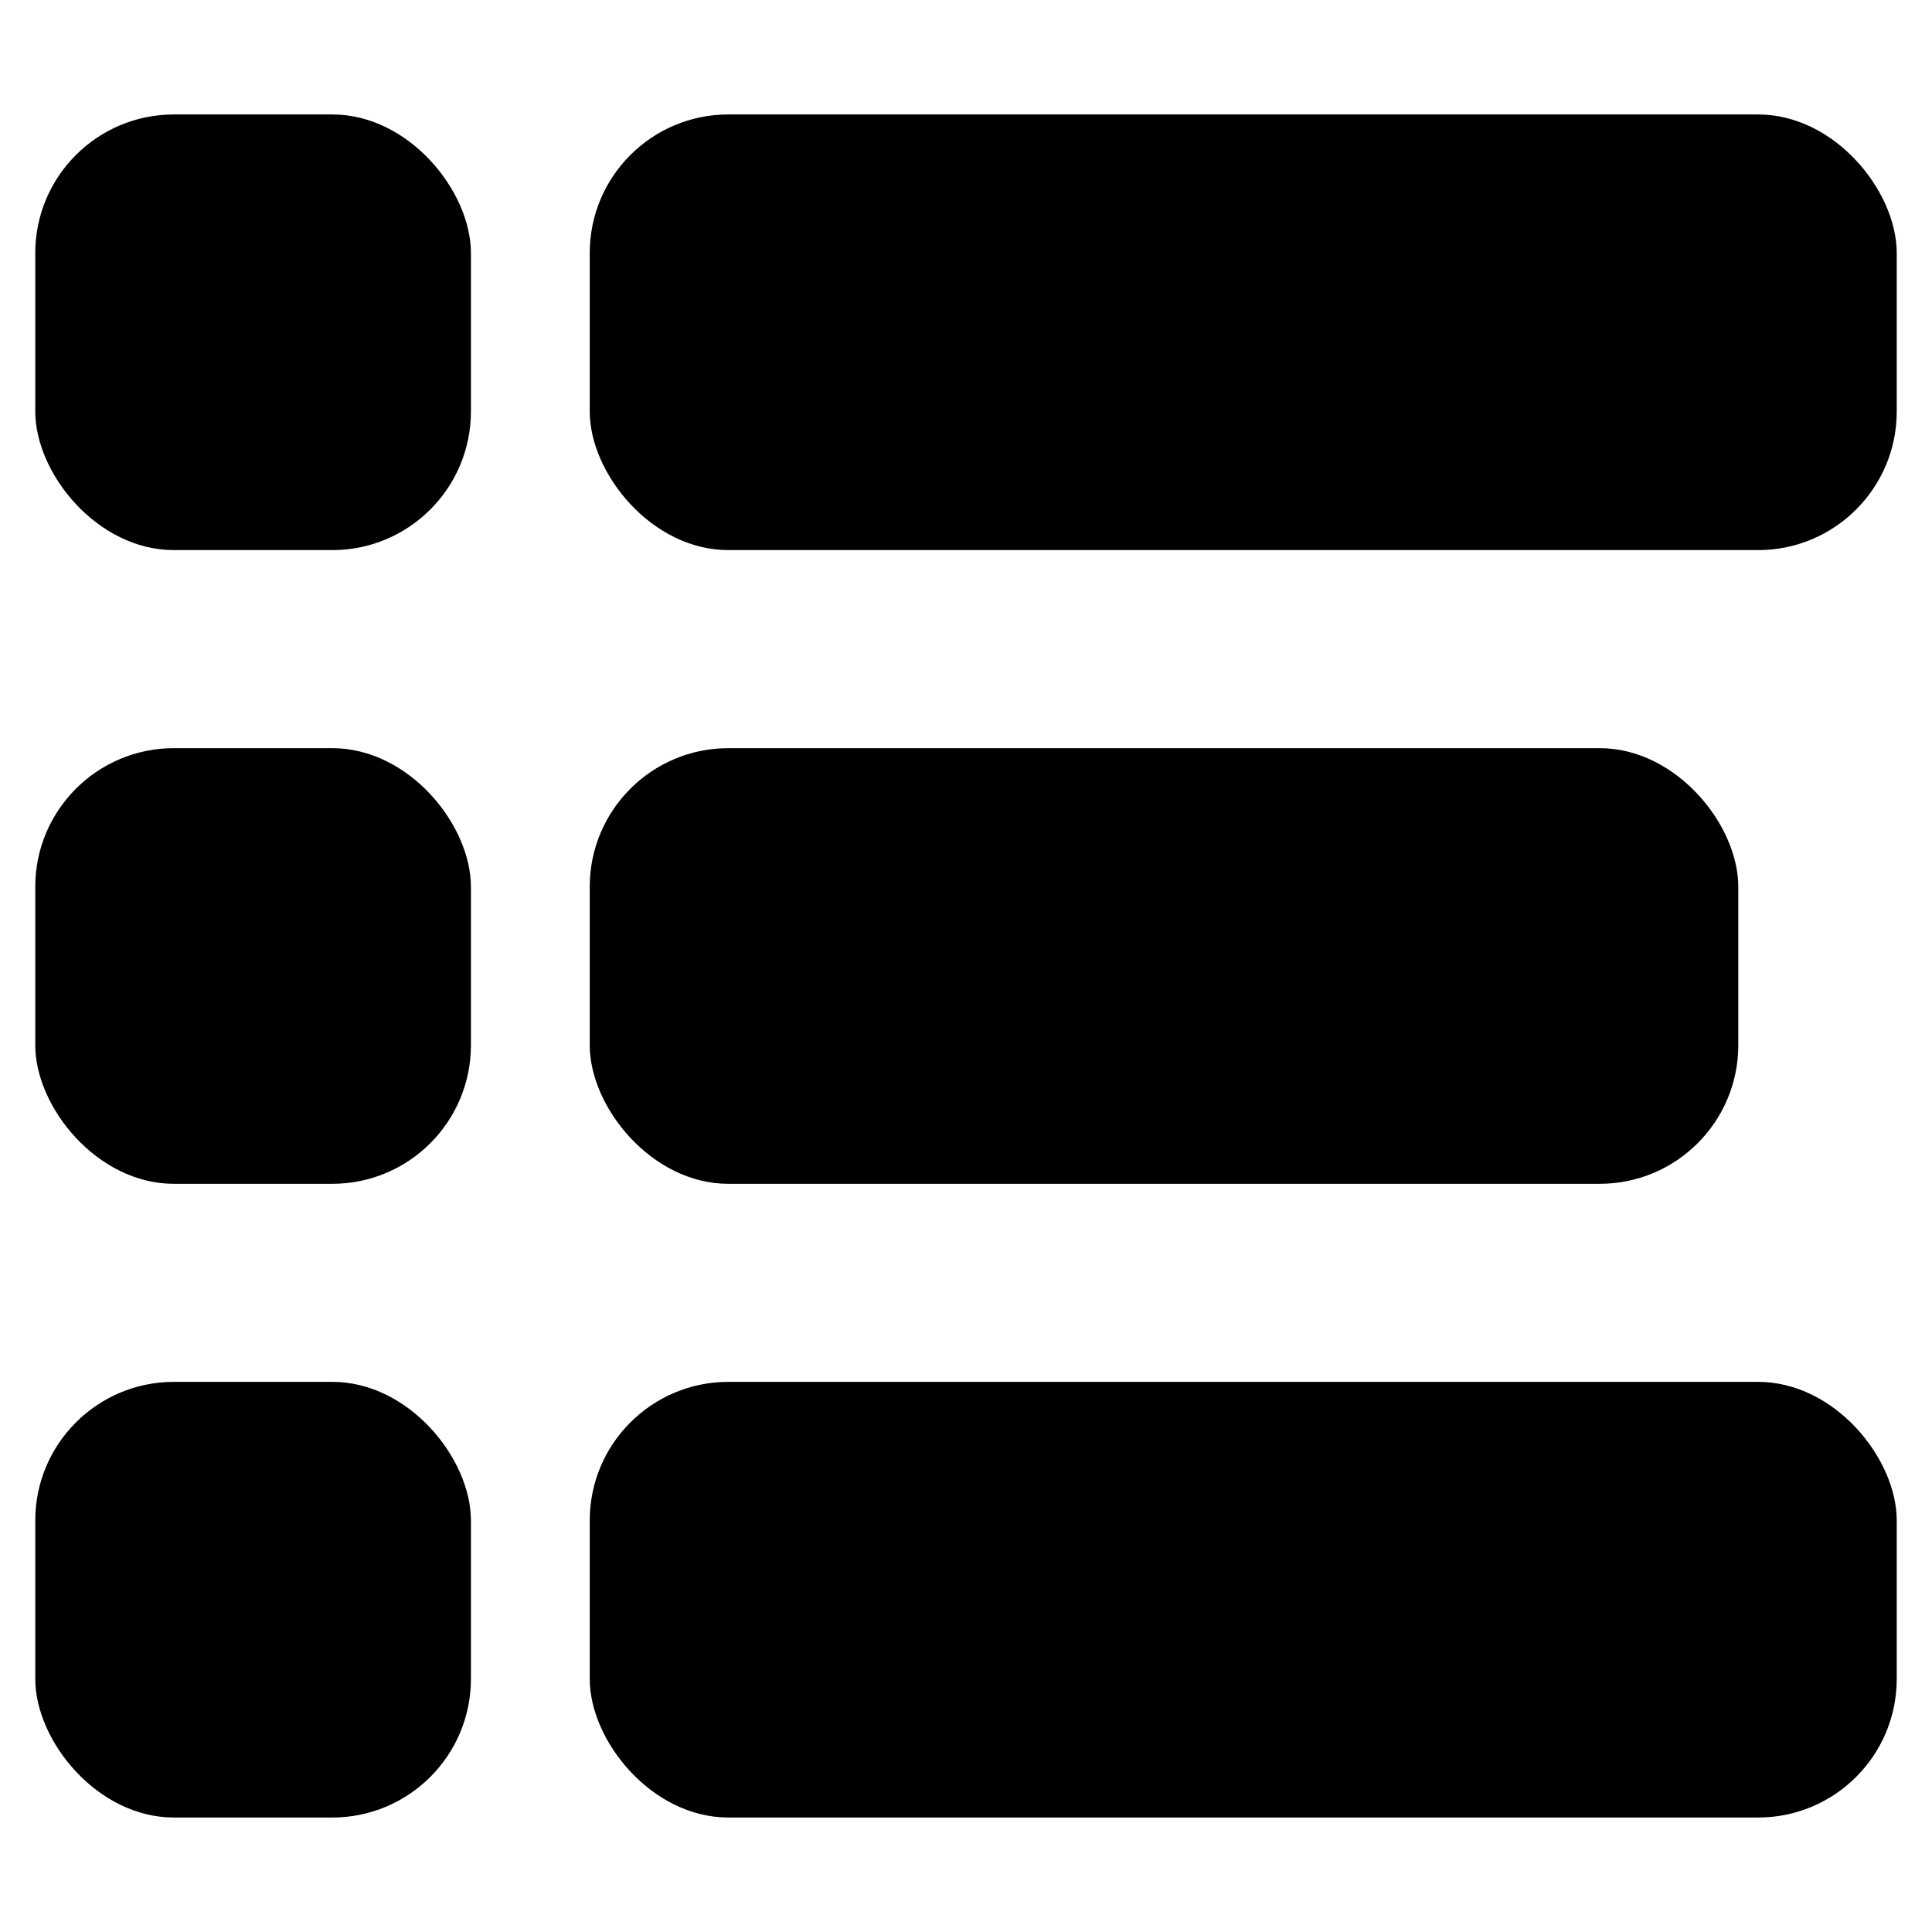
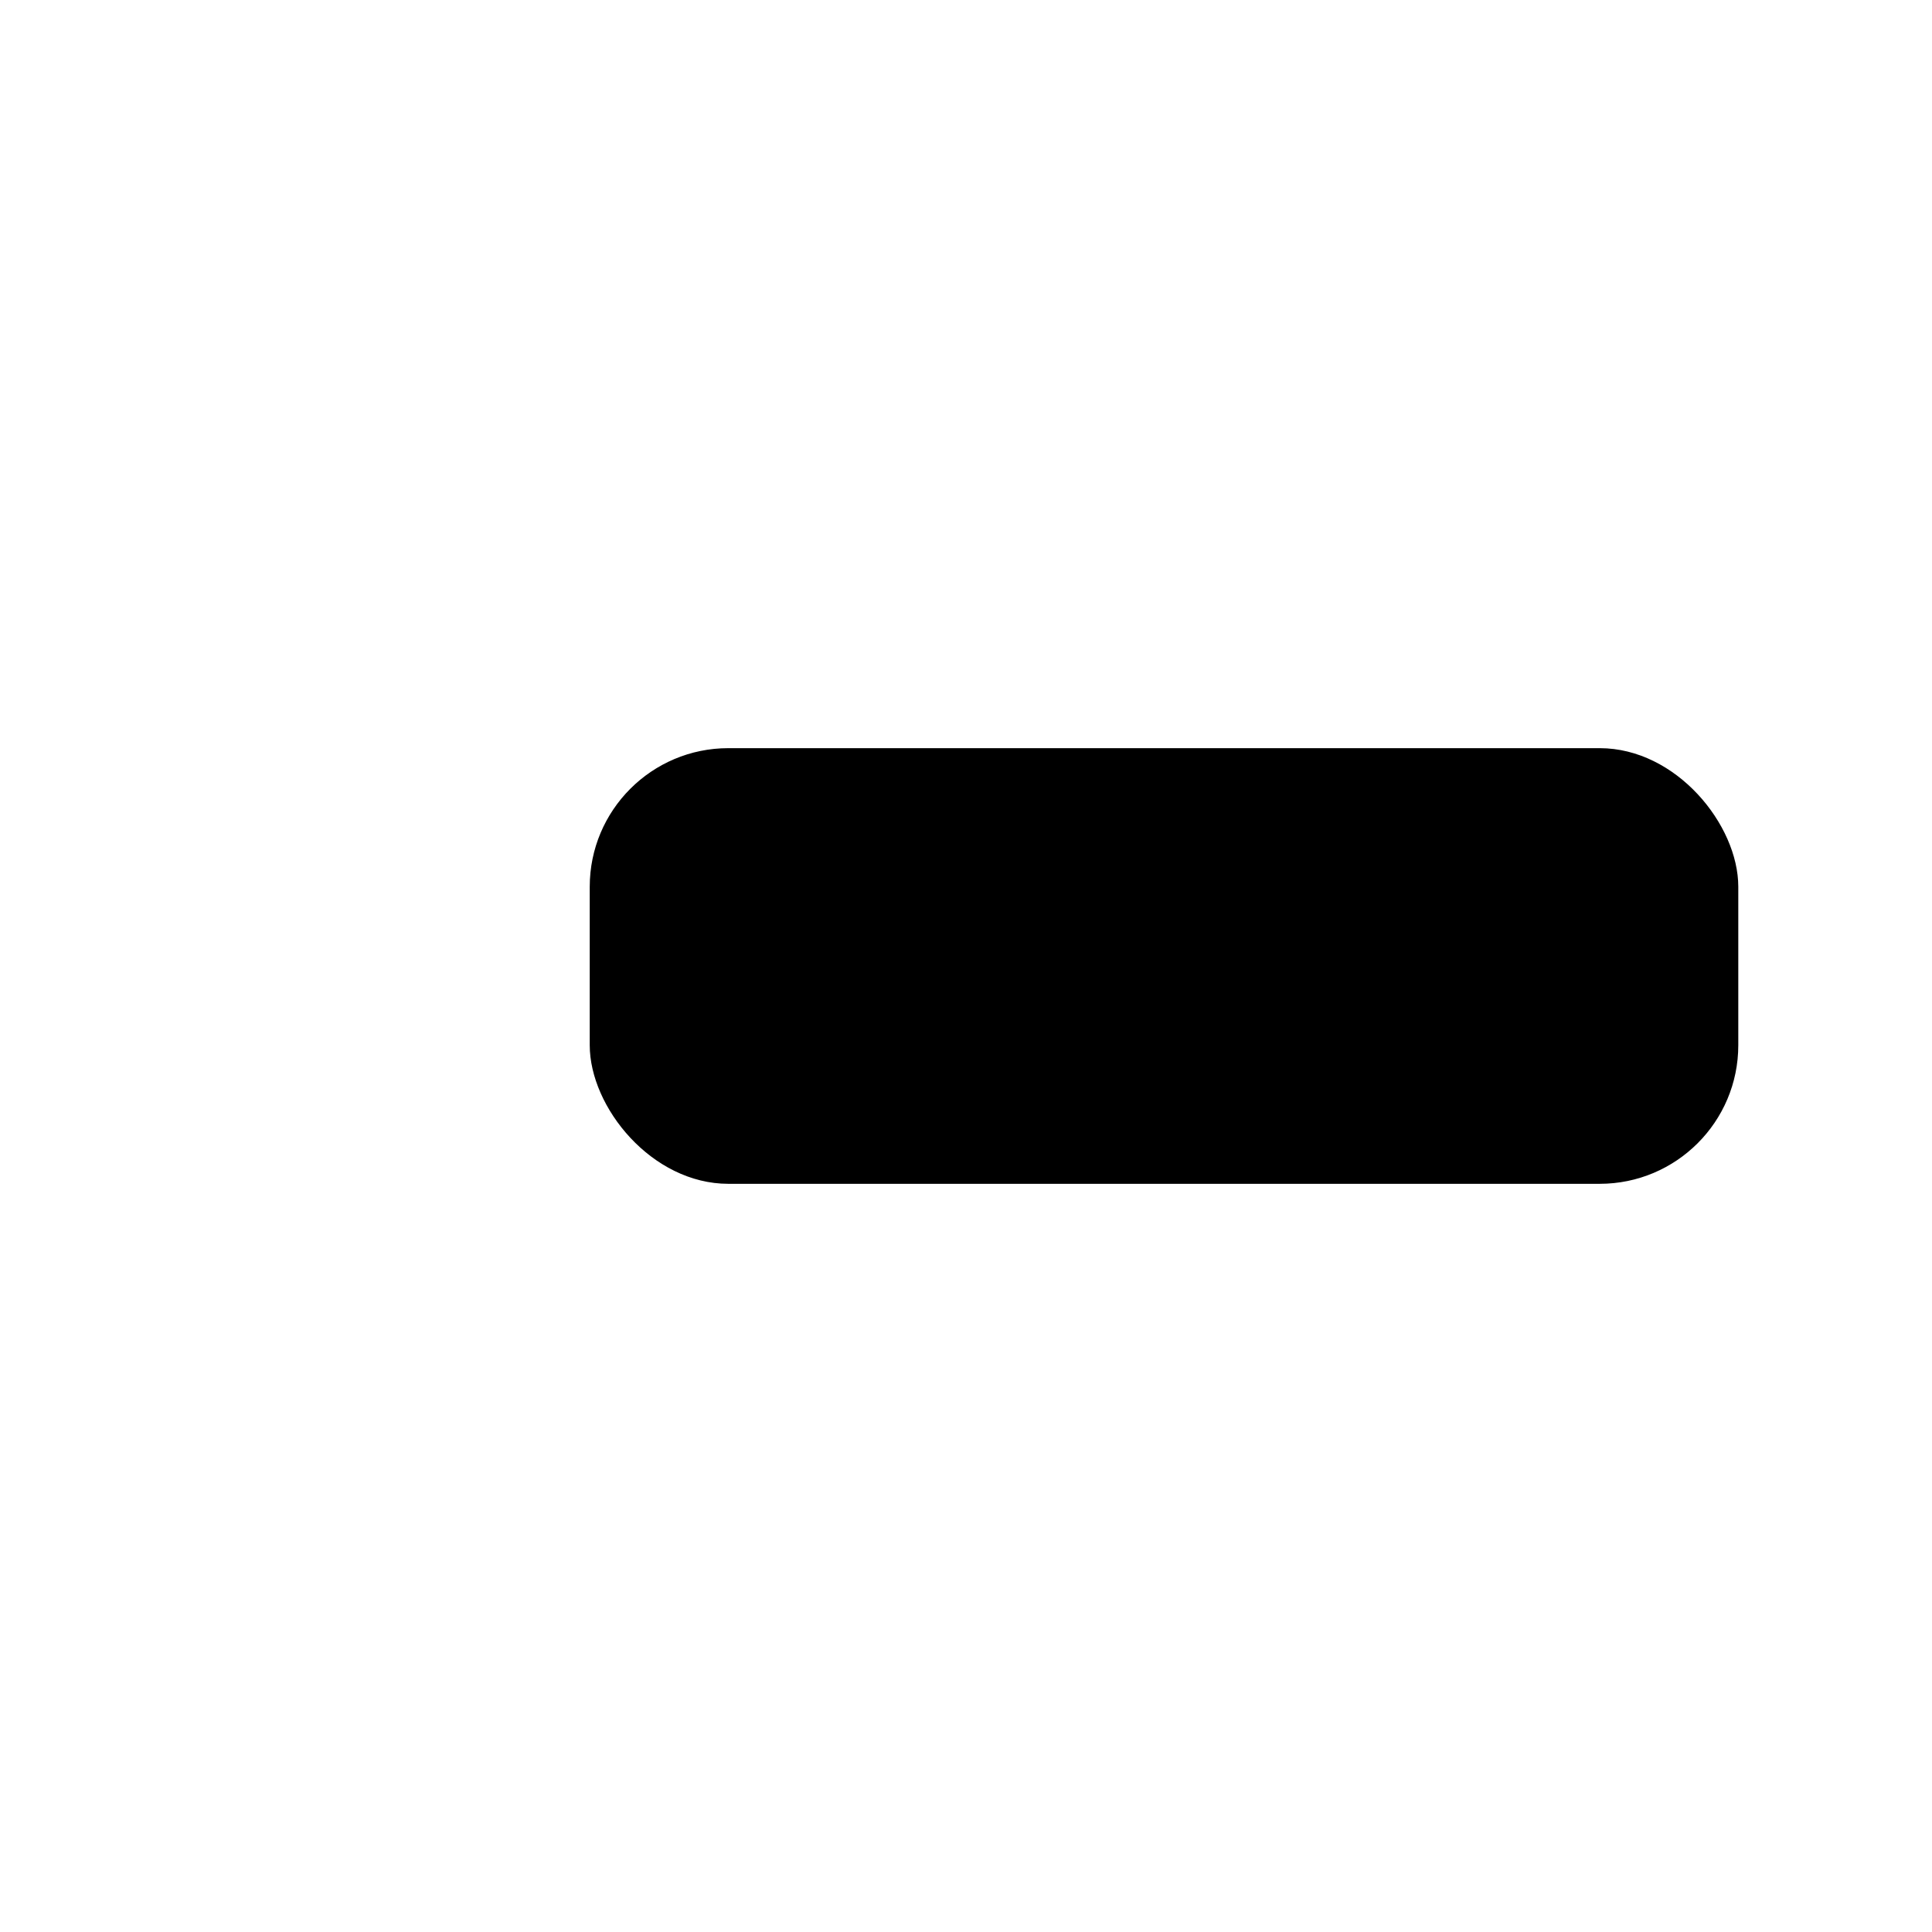
<svg xmlns="http://www.w3.org/2000/svg" fill="#000000" width="800px" height="800px" version="1.1" viewBox="144 144 512 512">
  <g>
-     <path d="m190.08 342.27h41.984c20.289 0 36.734 20.289 36.734 36.734v41.984c0 20.289-16.449 36.734-36.734 36.734h-41.984c-20.289 0-36.734-20.289-36.734-36.734v-41.984c0-20.289 16.449-36.734 36.734-36.734z" />
    <path d="m337.02 342.27h230.91c20.289 0 36.734 20.289 36.734 36.734v41.984c0 20.289-16.449 36.734-36.734 36.734h-230.91c-20.289 0-36.734-20.289-36.734-36.734v-41.984c0-20.289 16.449-36.734 36.734-36.734z" />
-     <path d="m190.08 174.33h41.984c20.289 0 36.734 20.289 36.734 36.734v41.984c0 20.289-16.449 36.734-36.734 36.734h-41.984c-20.289 0-36.734-20.289-36.734-36.734v-41.984c0-20.289 16.449-36.734 36.734-36.734z" />
-     <path d="m337.02 174.33h272.9c20.289 0 36.734 20.289 36.734 36.734v41.984c0 20.289-16.449 36.734-36.734 36.734h-272.9c-20.289 0-36.734-20.289-36.734-36.734v-41.984c0-20.289 16.449-36.734 36.734-36.734z" />
-     <path d="m190.08 510.21h41.984c20.289 0 36.734 20.289 36.734 36.734v41.984c0 20.289-16.449 36.734-36.734 36.734h-41.984c-20.289 0-36.734-20.289-36.734-36.734v-41.984c0-20.289 16.449-36.734 36.734-36.734z" />
-     <path d="m337.02 510.21h272.9c20.289 0 36.734 20.289 36.734 36.734v41.984c0 20.289-16.449 36.734-36.734 36.734h-272.9c-20.289 0-36.734-20.289-36.734-36.734v-41.984c0-20.289 16.449-36.734 36.734-36.734z" />
  </g>
</svg>